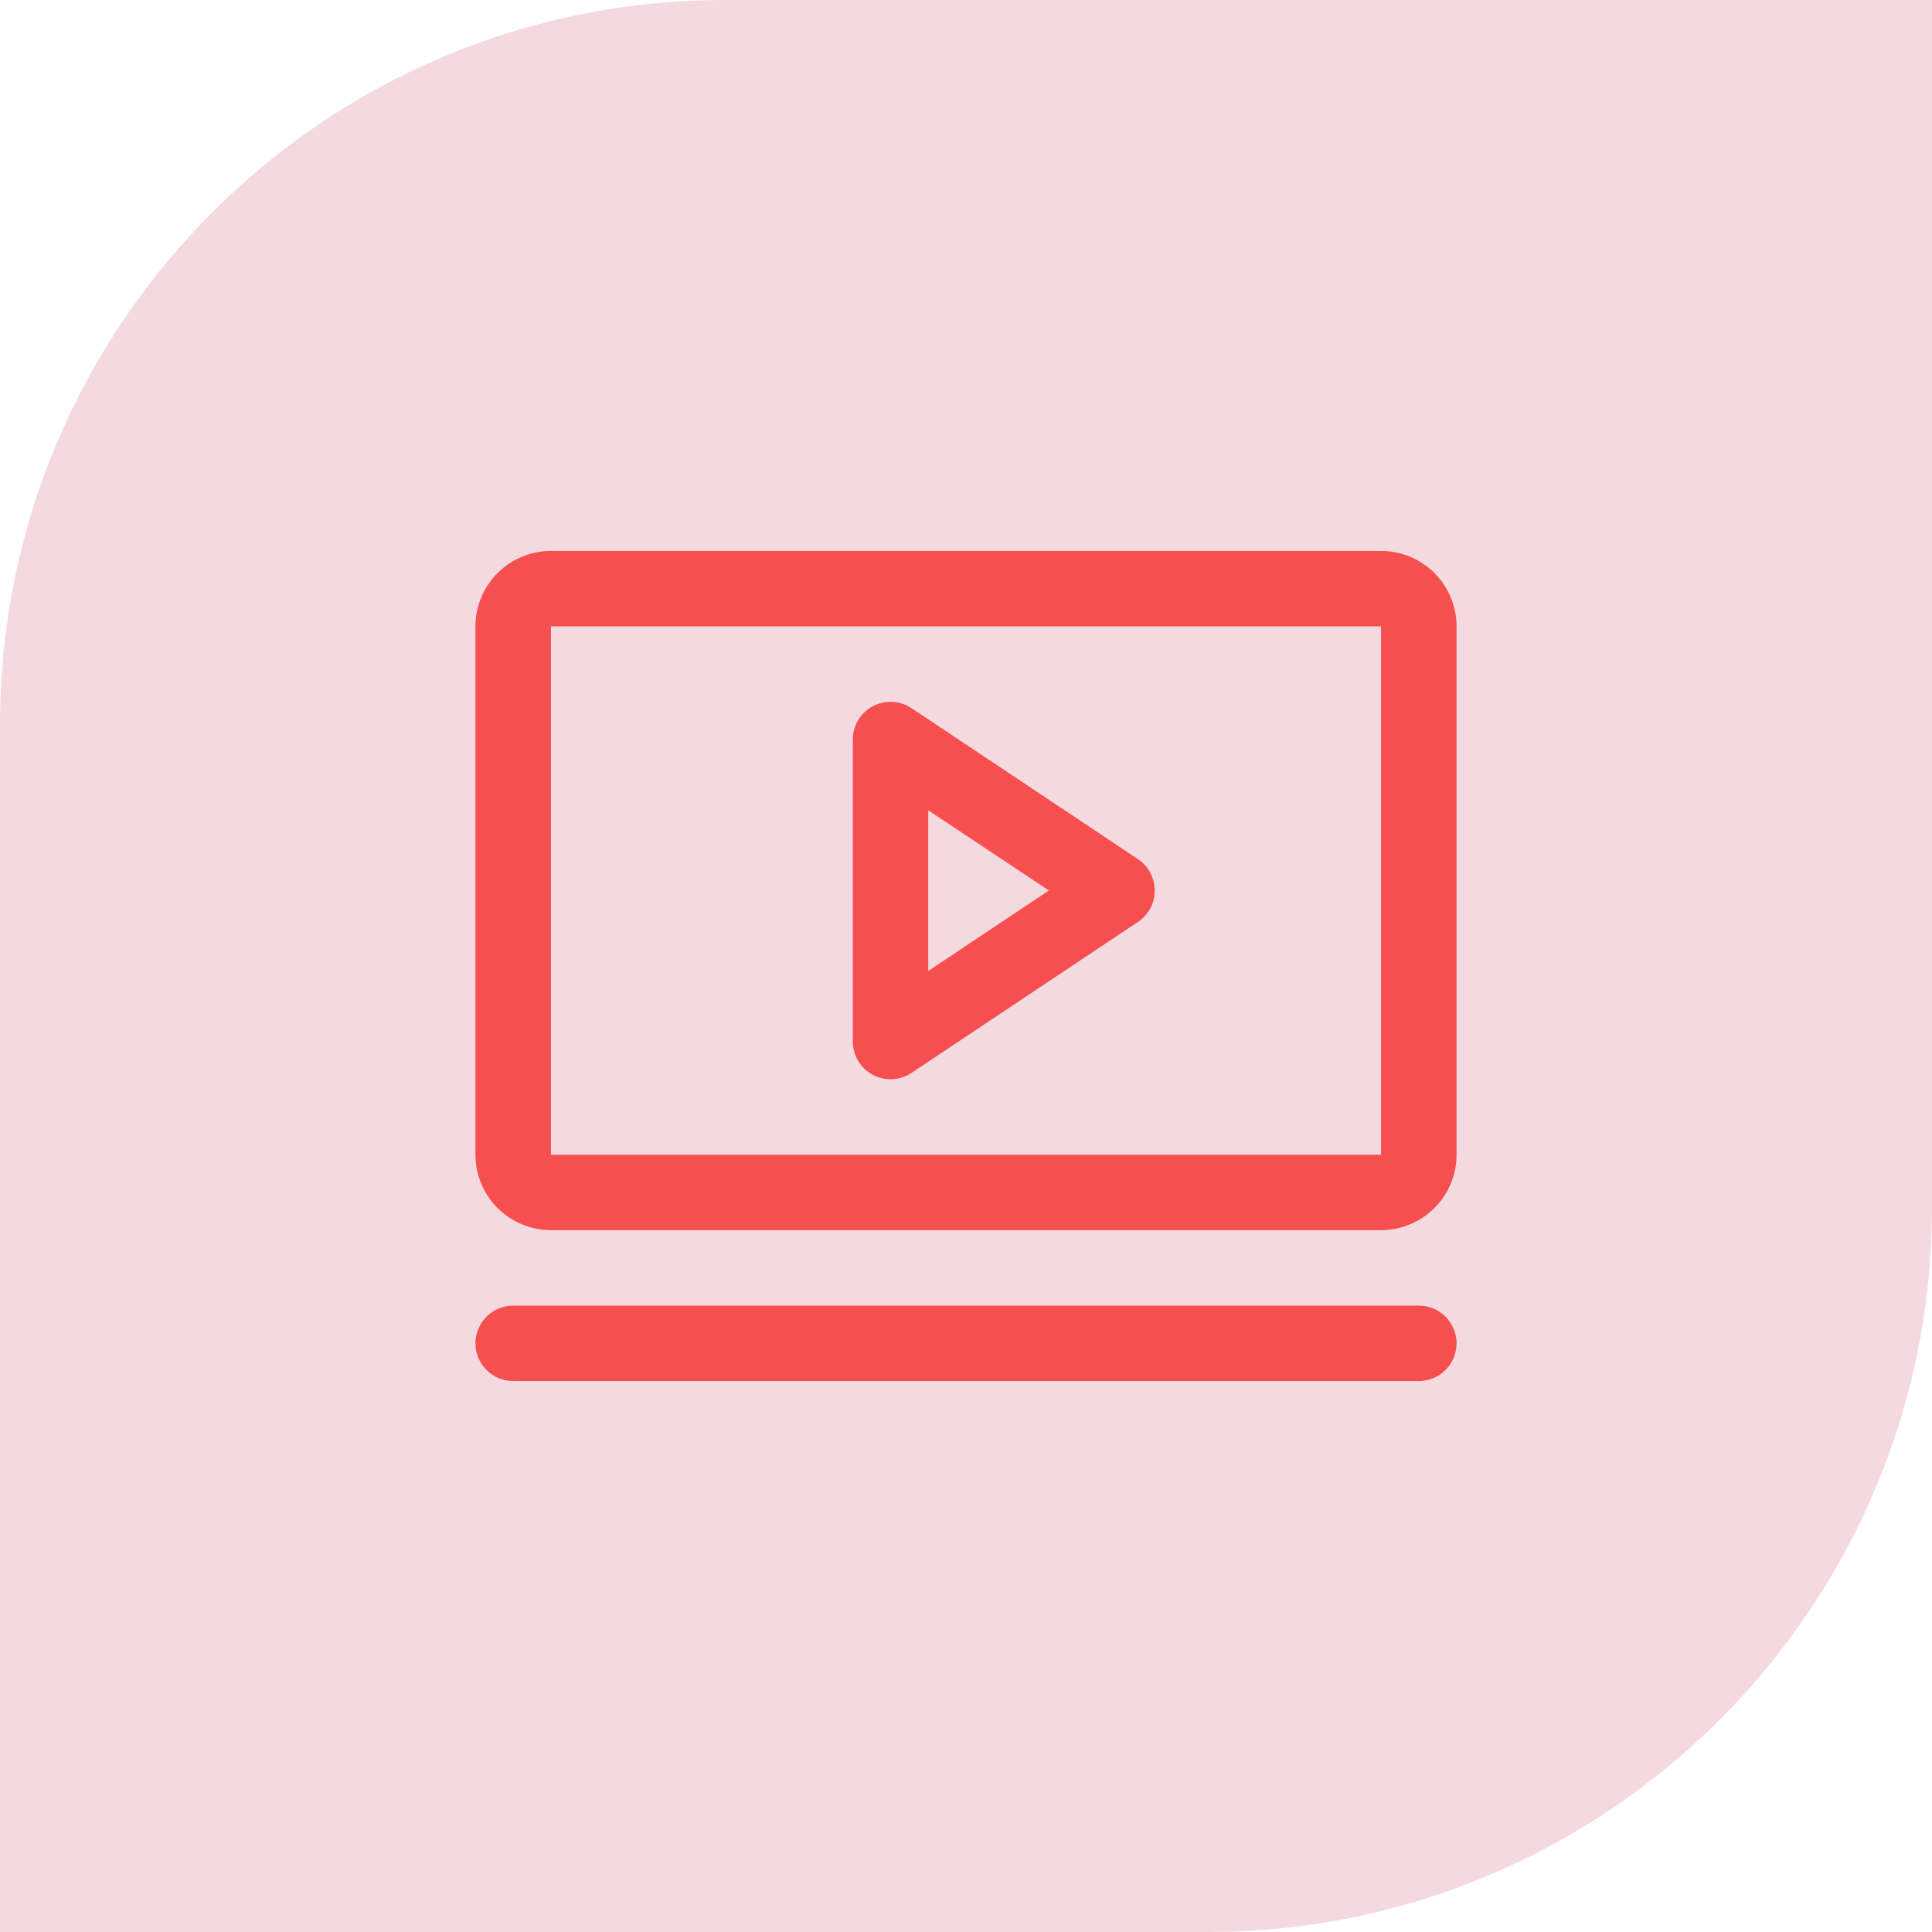
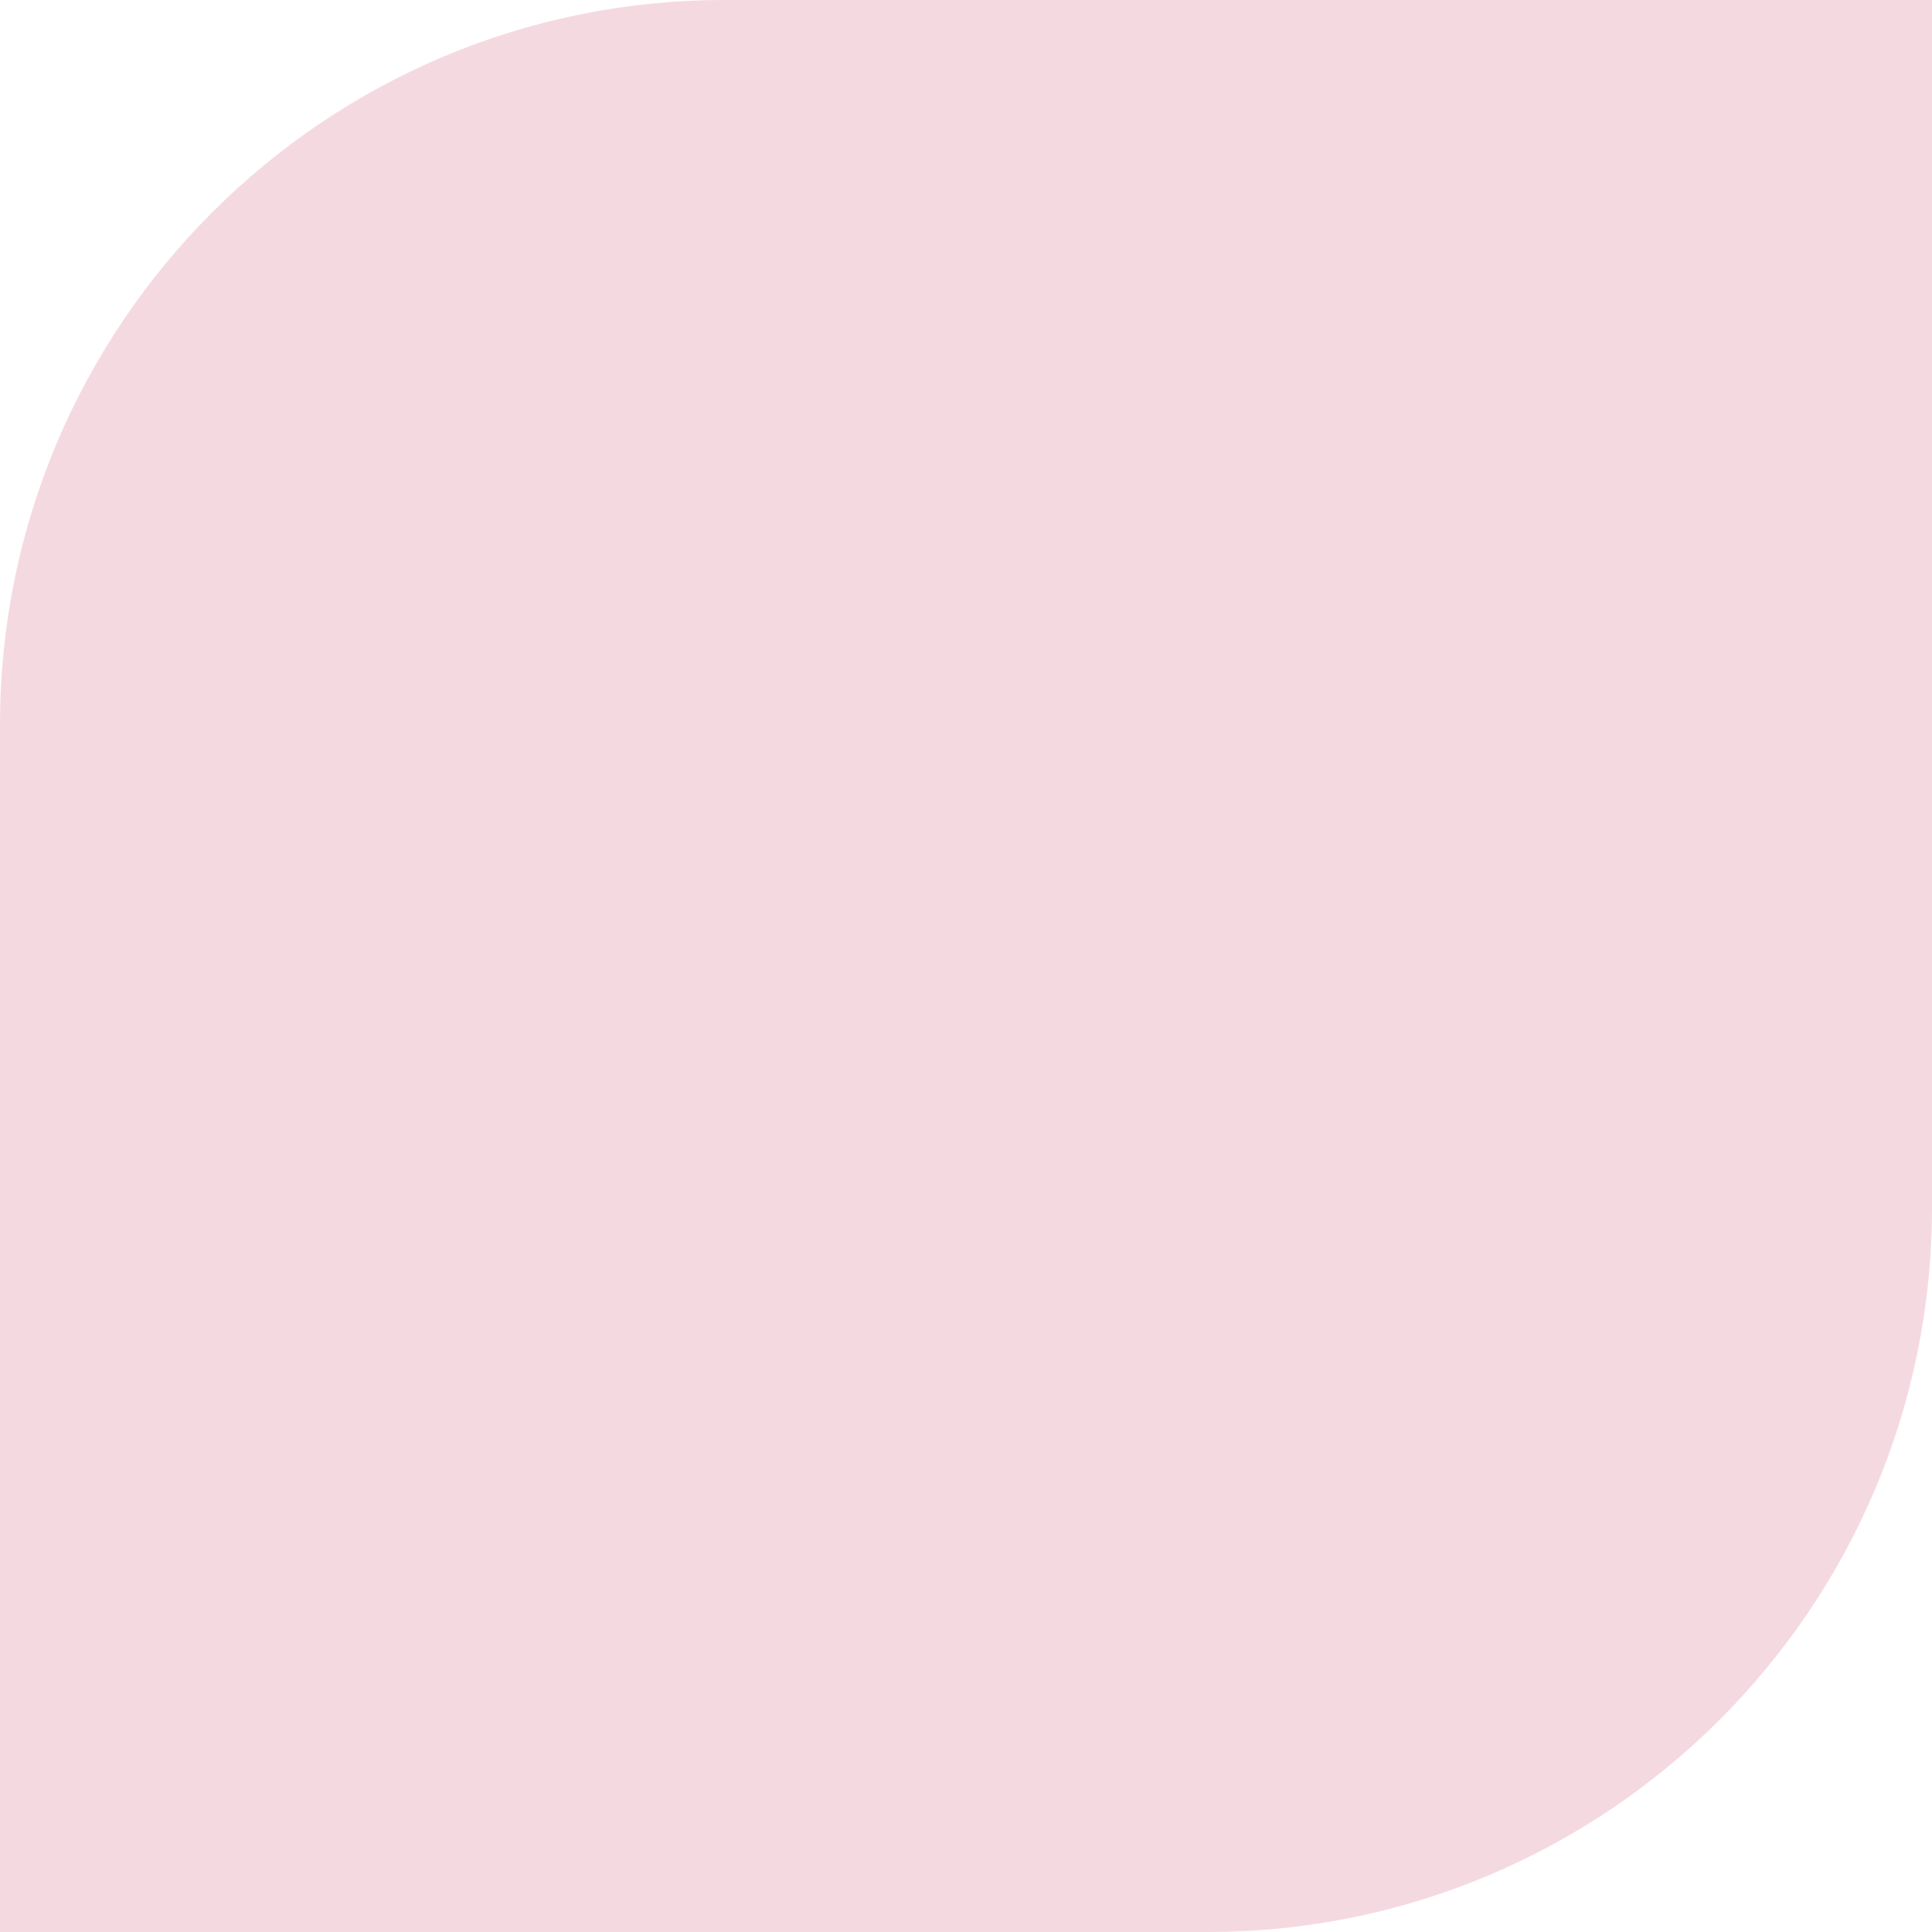
<svg xmlns="http://www.w3.org/2000/svg" fill="none" viewBox="0 0 24 24" height="24" width="24">
  <path fill="#F5D9E1" d="M9 0H24V15C24 19.968 19.968 24 15 24H0V9C0 4.032 4.032 0 9 0Z" />
-   <path fill="#F54F4F" d="M14.135 10.672L11.323 8.797C11.252 8.75 11.17 8.723 11.085 8.719C11 8.715 10.916 8.734 10.841 8.774C10.766 8.814 10.704 8.874 10.66 8.946C10.617 9.019 10.594 9.103 10.594 9.188V12.938C10.594 13.022 10.617 13.106 10.66 13.178C10.704 13.251 10.766 13.311 10.841 13.351C10.916 13.391 11 13.41 11.085 13.406C11.17 13.402 11.252 13.375 11.323 13.328L14.135 11.453C14.2 11.41 14.252 11.352 14.289 11.284C14.325 11.216 14.344 11.14 14.344 11.062C14.344 10.985 14.325 10.909 14.289 10.841C14.252 10.773 14.2 10.715 14.135 10.672ZM11.531 12.062V10.066L13.03 11.062L11.531 12.062ZM17.156 6.844H6.844C6.595 6.844 6.357 6.943 6.181 7.118C6.005 7.294 5.906 7.533 5.906 7.781V14.344C5.906 14.592 6.005 14.831 6.181 15.007C6.357 15.182 6.595 15.281 6.844 15.281H17.156C17.405 15.281 17.643 15.182 17.819 15.007C17.995 14.831 18.094 14.592 18.094 14.344V7.781C18.094 7.533 17.995 7.294 17.819 7.118C17.643 6.943 17.405 6.844 17.156 6.844ZM17.156 14.344H6.844V7.781H17.156V14.344ZM18.094 16.688C18.094 16.812 18.044 16.931 17.956 17.019C17.869 17.107 17.749 17.156 17.625 17.156H6.375C6.251 17.156 6.131 17.107 6.044 17.019C5.956 16.931 5.906 16.812 5.906 16.688C5.906 16.563 5.956 16.444 6.044 16.356C6.131 16.268 6.251 16.219 6.375 16.219H17.625C17.749 16.219 17.869 16.268 17.956 16.356C18.044 16.444 18.094 16.563 18.094 16.688Z" />
</svg>